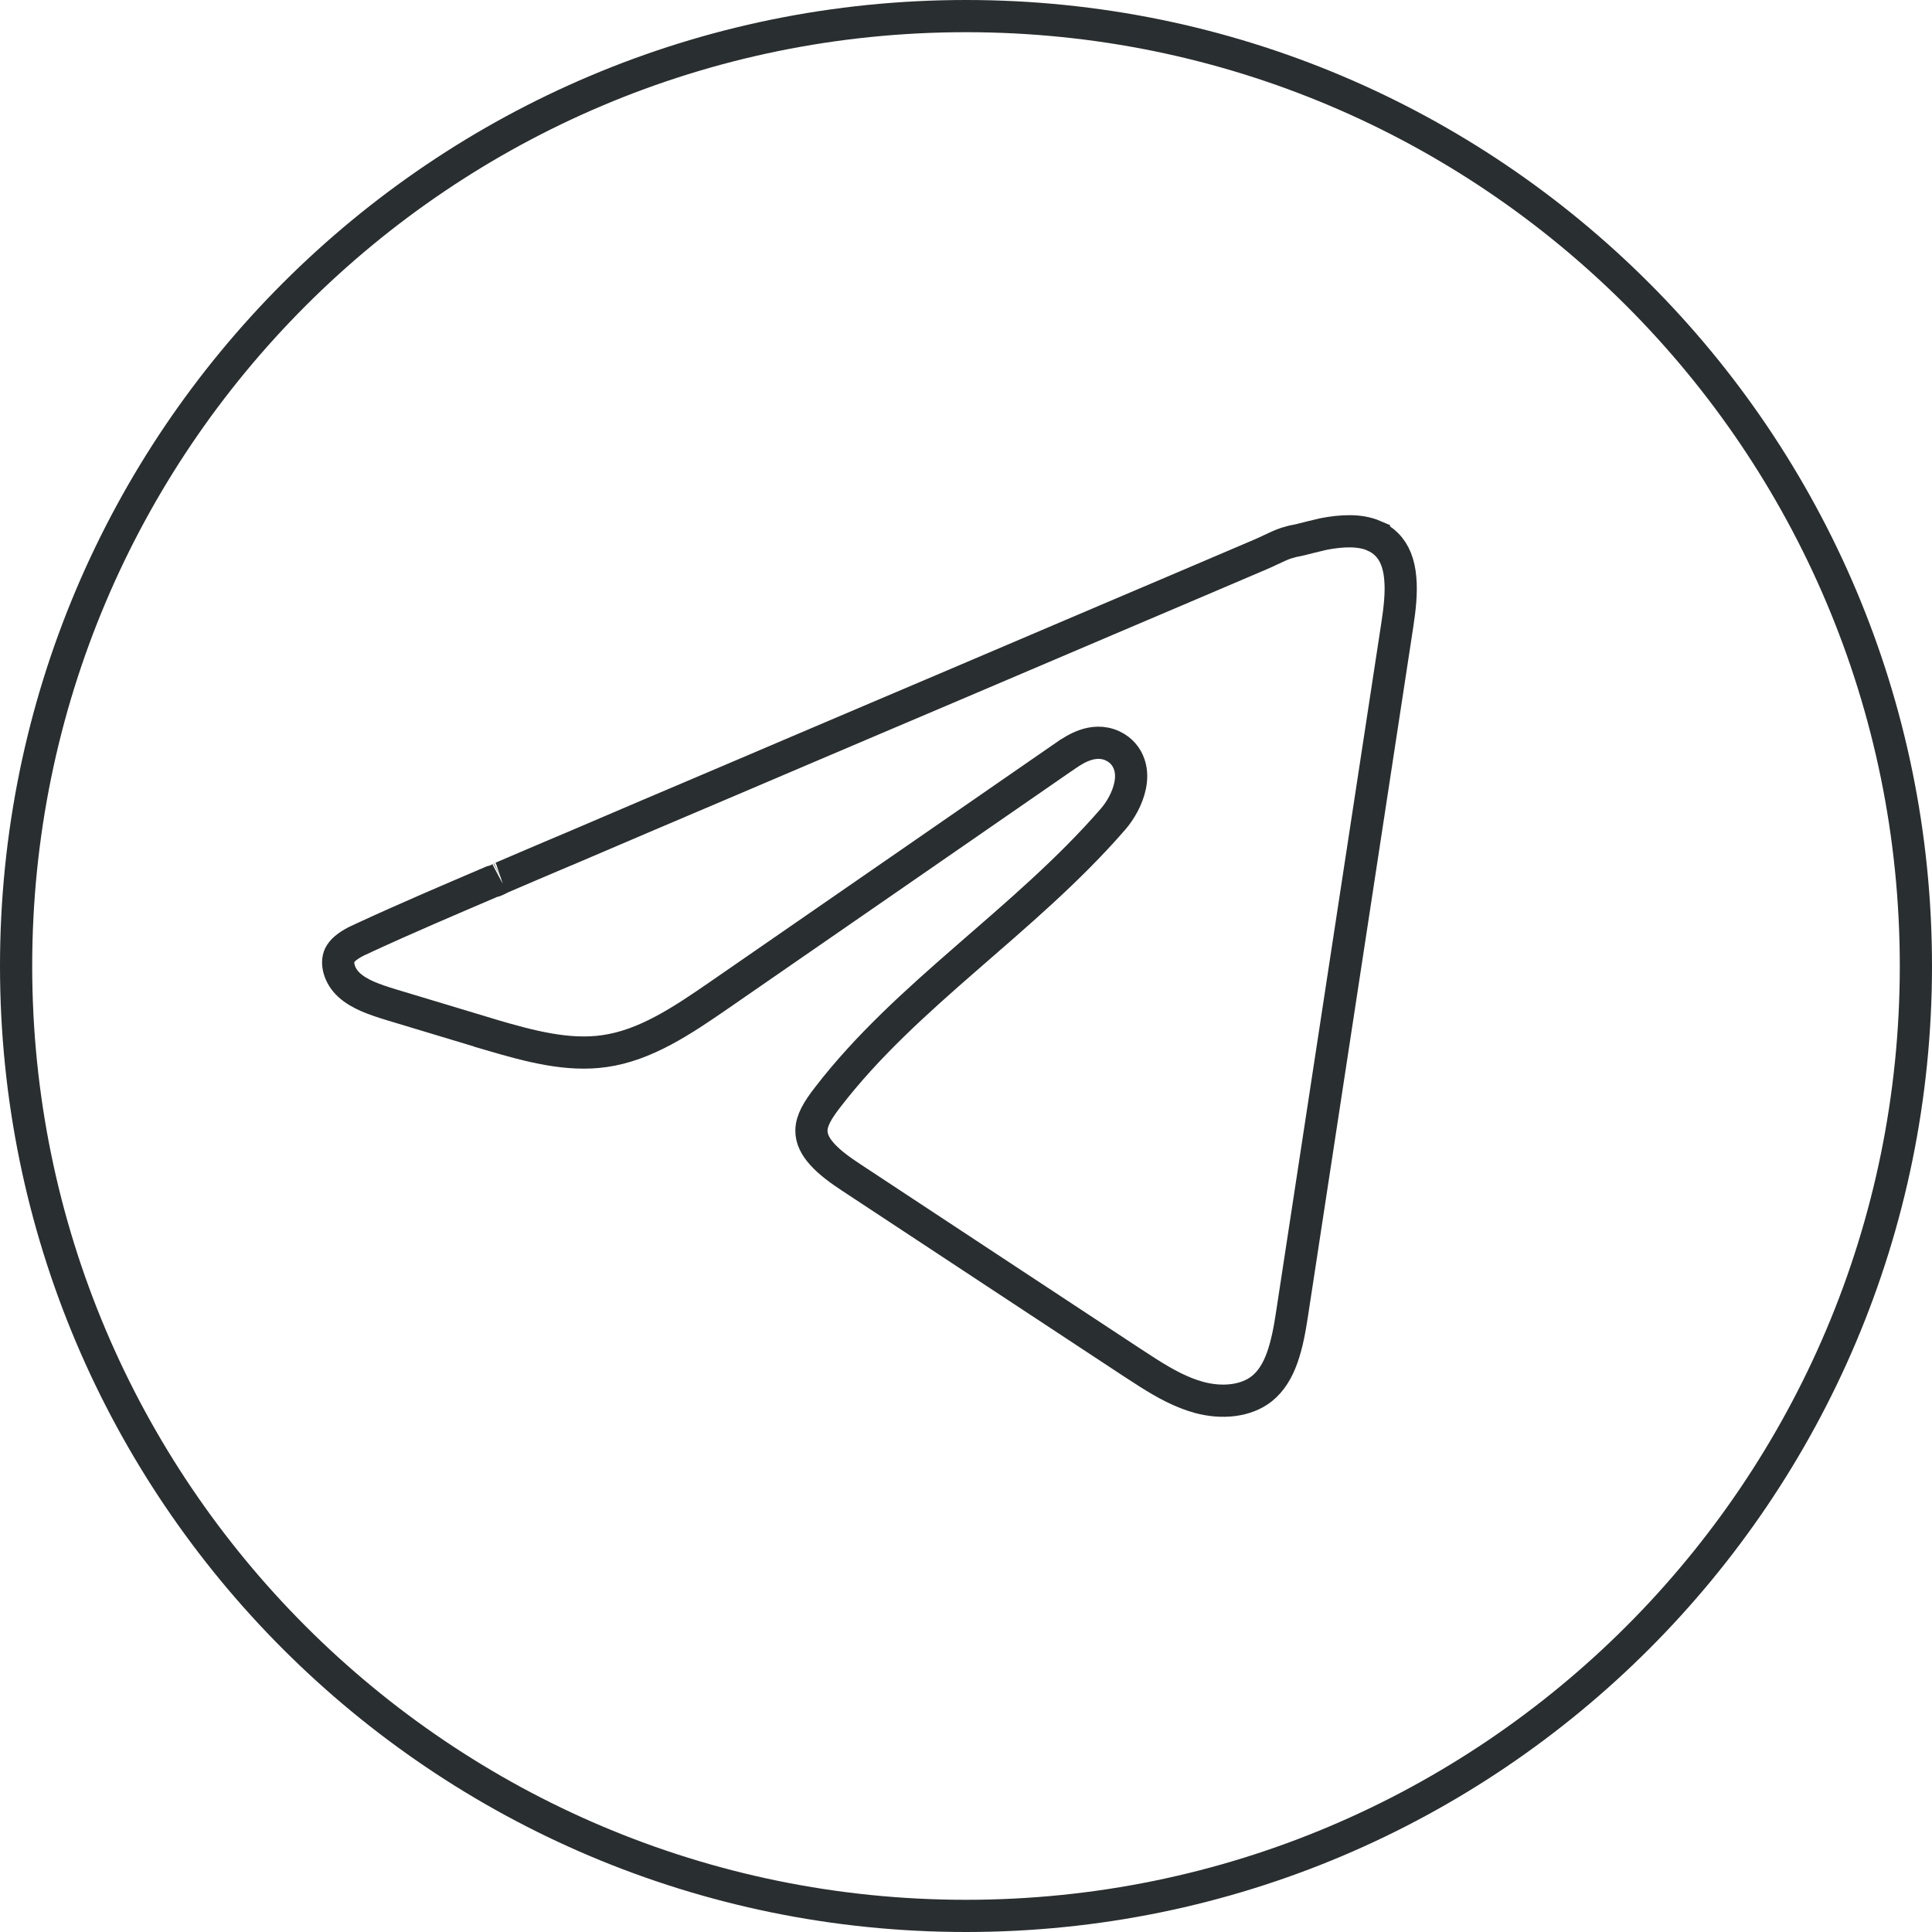
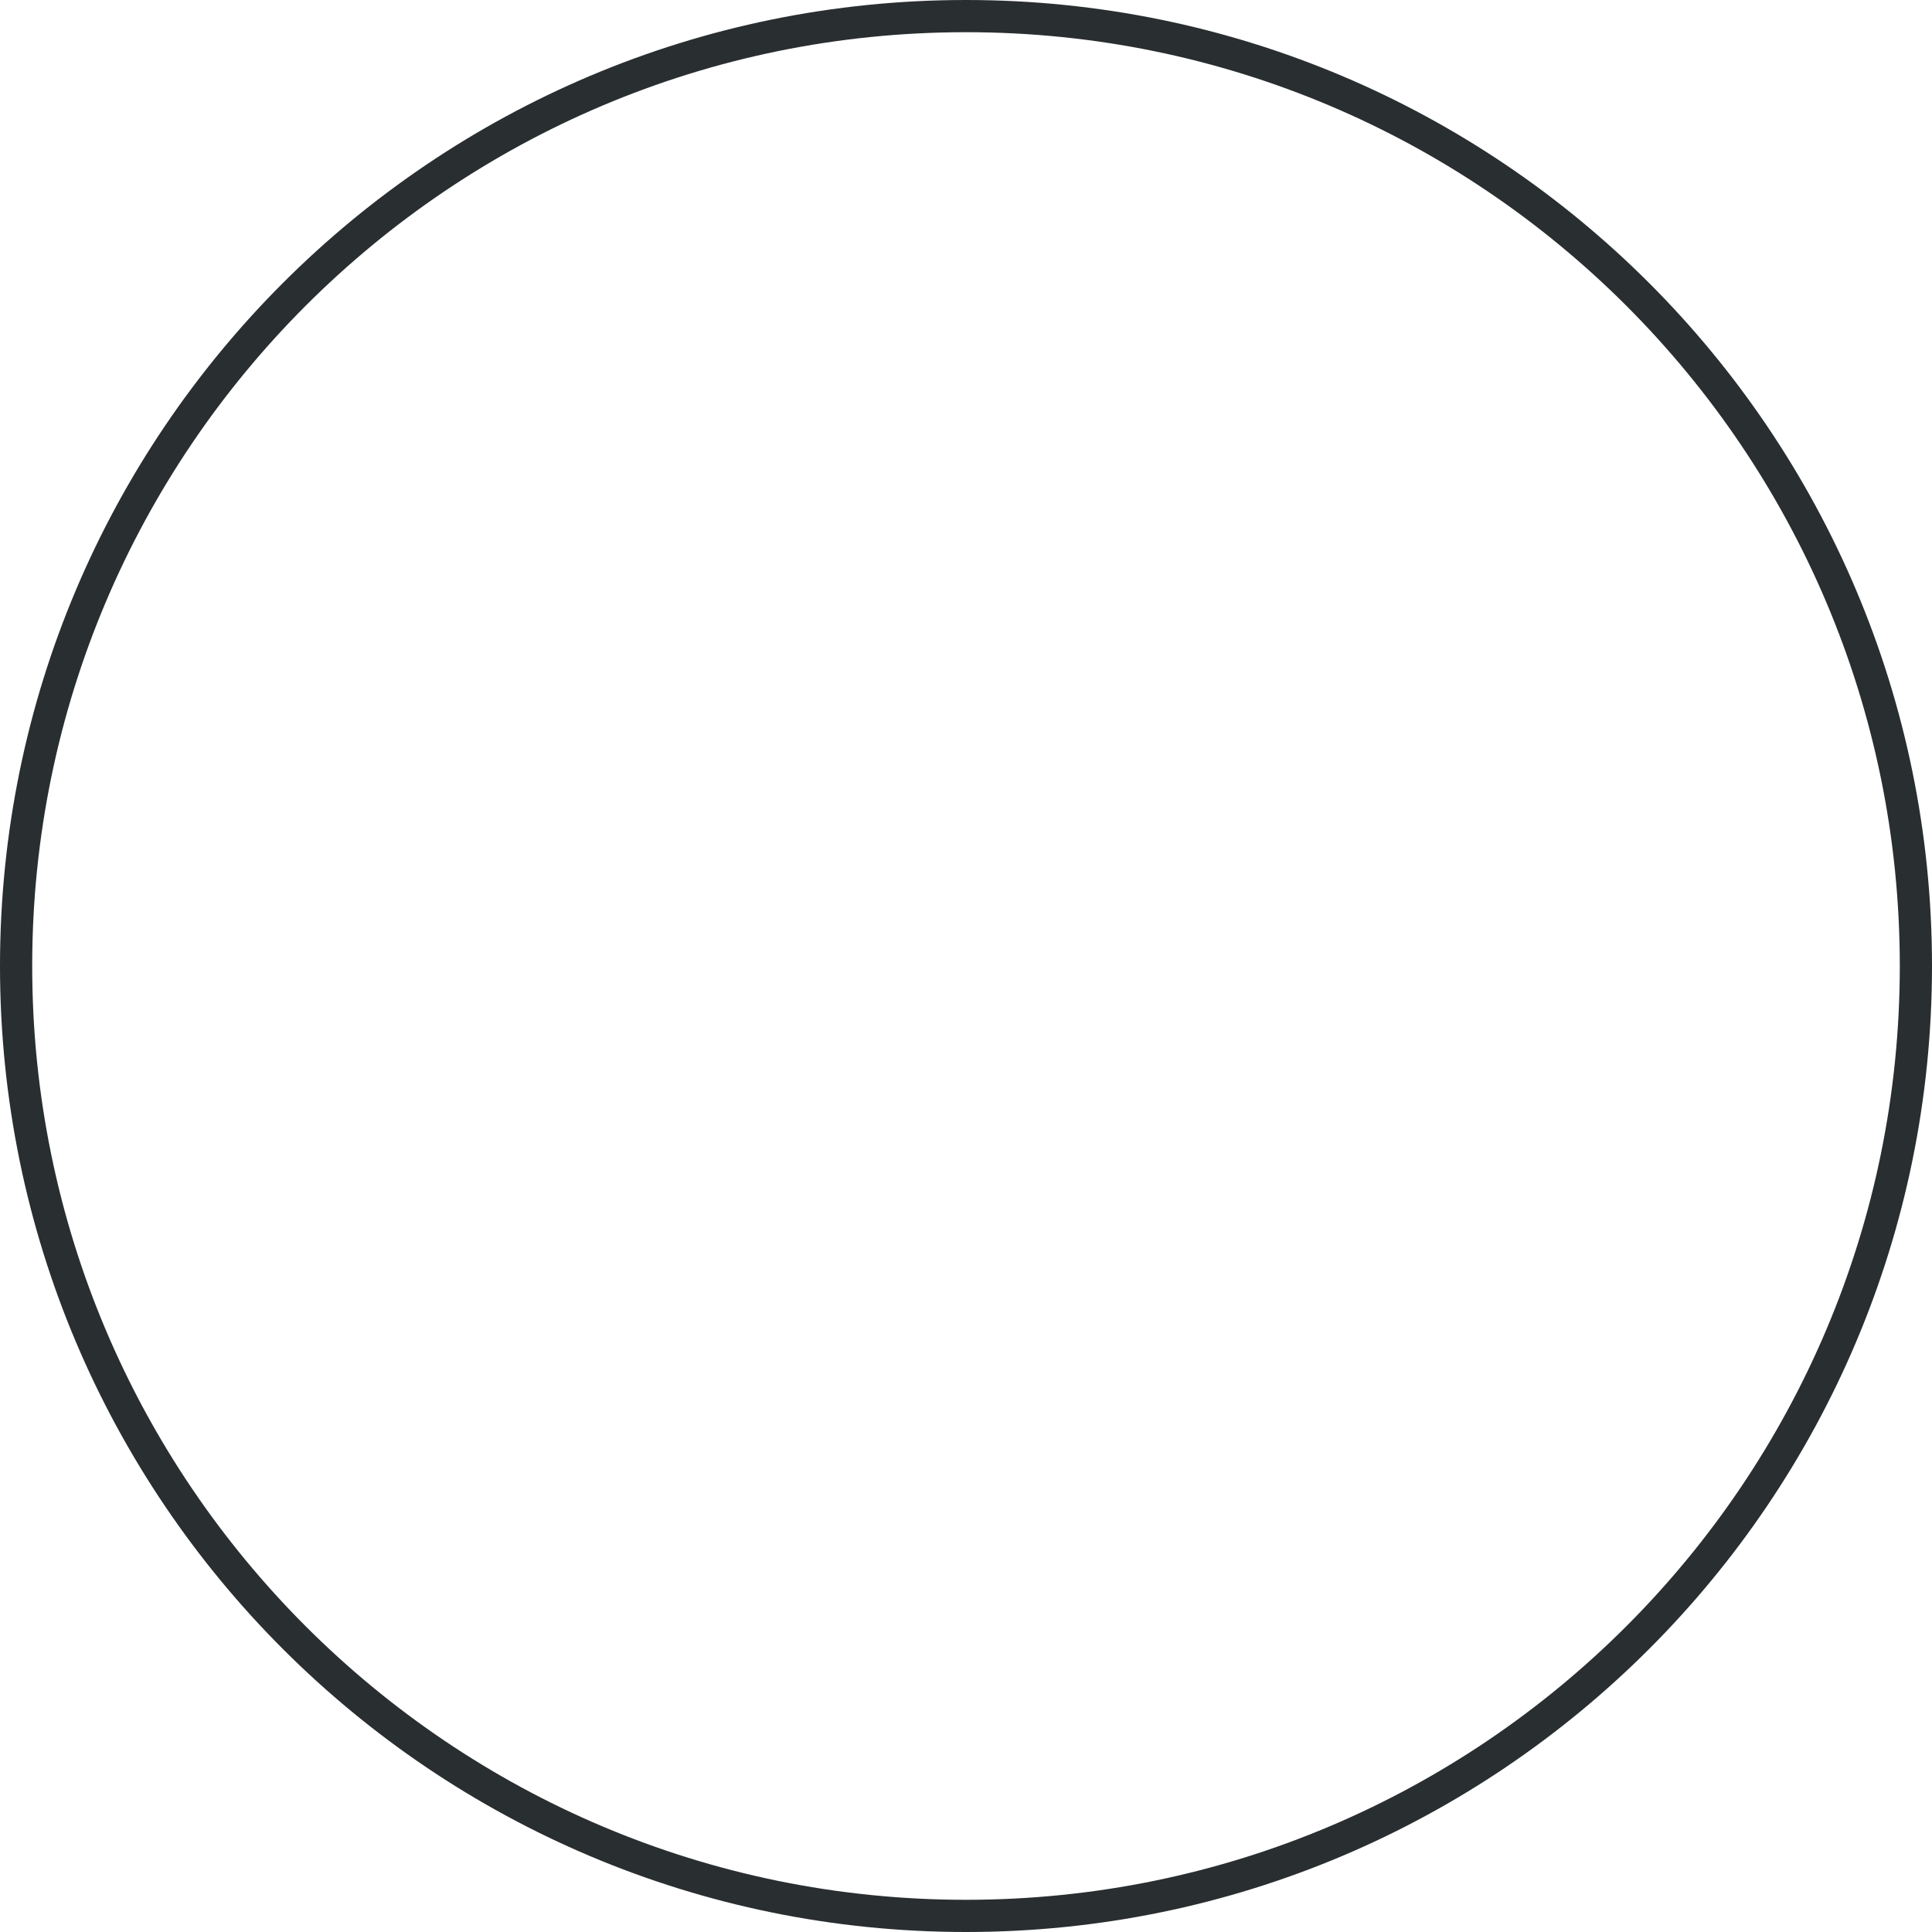
<svg xmlns="http://www.w3.org/2000/svg" width="30" height="30" viewBox="0 0 30 30" fill="none">
  <path d="M15 0.25C23.146 0.25 29.75 6.854 29.75 15C29.75 23.146 23.146 29.75 15 29.75C6.854 29.75 0.25 23.146 0.25 15C0.25 6.854 6.854 0.25 15 0.25Z" stroke="#292E30" stroke-width="0.5" />
-   <path d="M20.552 8.292C20.843 8.237 21.115 8.225 21.335 8.319V8.32C21.409 8.353 21.475 8.397 21.528 8.45L21.529 8.451C21.657 8.577 21.723 8.752 21.743 8.976C21.764 9.201 21.736 9.452 21.697 9.705C21.154 13.265 20.61 16.827 20.065 20.388V20.389C20.028 20.633 19.986 20.867 19.912 21.076C19.839 21.283 19.738 21.448 19.593 21.564C19.349 21.758 18.974 21.796 18.616 21.698C18.346 21.624 18.095 21.487 17.837 21.324L17.574 21.154C16.848 20.675 16.12 20.197 15.394 19.718C14.667 19.239 13.94 18.76 13.214 18.281C13.044 18.169 12.884 18.053 12.768 17.924C12.653 17.797 12.599 17.677 12.6 17.556V17.555C12.601 17.399 12.697 17.238 12.852 17.038C13.466 16.24 14.22 15.563 15.003 14.881C15.781 14.203 16.591 13.518 17.283 12.72C17.401 12.584 17.51 12.391 17.549 12.197C17.569 12.099 17.574 11.983 17.535 11.869C17.494 11.748 17.409 11.646 17.282 11.585C17.123 11.508 16.965 11.53 16.847 11.571C16.731 11.611 16.628 11.678 16.554 11.729H16.553C15.657 12.349 14.761 12.969 13.865 13.588C12.97 14.207 12.074 14.826 11.178 15.445C10.585 15.855 10.019 16.233 9.383 16.322C8.814 16.403 8.23 16.247 7.613 16.066V16.065L6.087 15.605C5.809 15.52 5.583 15.442 5.422 15.296C5.262 15.15 5.218 14.948 5.275 14.832C5.313 14.757 5.391 14.692 5.522 14.622L5.558 14.605C5.594 14.588 5.631 14.57 5.667 14.554C6.317 14.254 6.977 13.973 7.639 13.69C7.656 13.686 7.671 13.682 7.682 13.679C7.707 13.67 7.729 13.658 7.744 13.65C7.758 13.643 7.776 13.634 7.782 13.631C7.793 13.625 7.793 13.625 7.788 13.627L7.795 13.625C7.82 13.614 7.844 13.604 7.87 13.593L7.949 13.559C8.045 13.518 8.148 13.474 8.246 13.432C8.346 13.389 8.445 13.347 8.544 13.305C8.643 13.262 8.743 13.221 8.842 13.179H8.843L10.034 12.67C10.431 12.501 10.829 12.332 11.227 12.163C11.624 11.994 12.022 11.824 12.419 11.655C12.816 11.486 13.213 11.317 13.61 11.148C14.008 10.978 14.406 10.81 14.803 10.641L17.188 9.625C17.585 9.456 17.983 9.287 18.38 9.118C18.777 8.949 19.174 8.779 19.571 8.61H19.572C19.621 8.589 19.67 8.566 19.716 8.544C19.763 8.522 19.806 8.502 19.85 8.482C19.893 8.463 19.934 8.446 19.971 8.434L20.074 8.405C20.166 8.389 20.255 8.365 20.332 8.345L20.552 8.292Z" stroke="#292E30" stroke-width="0.5" />
</svg>